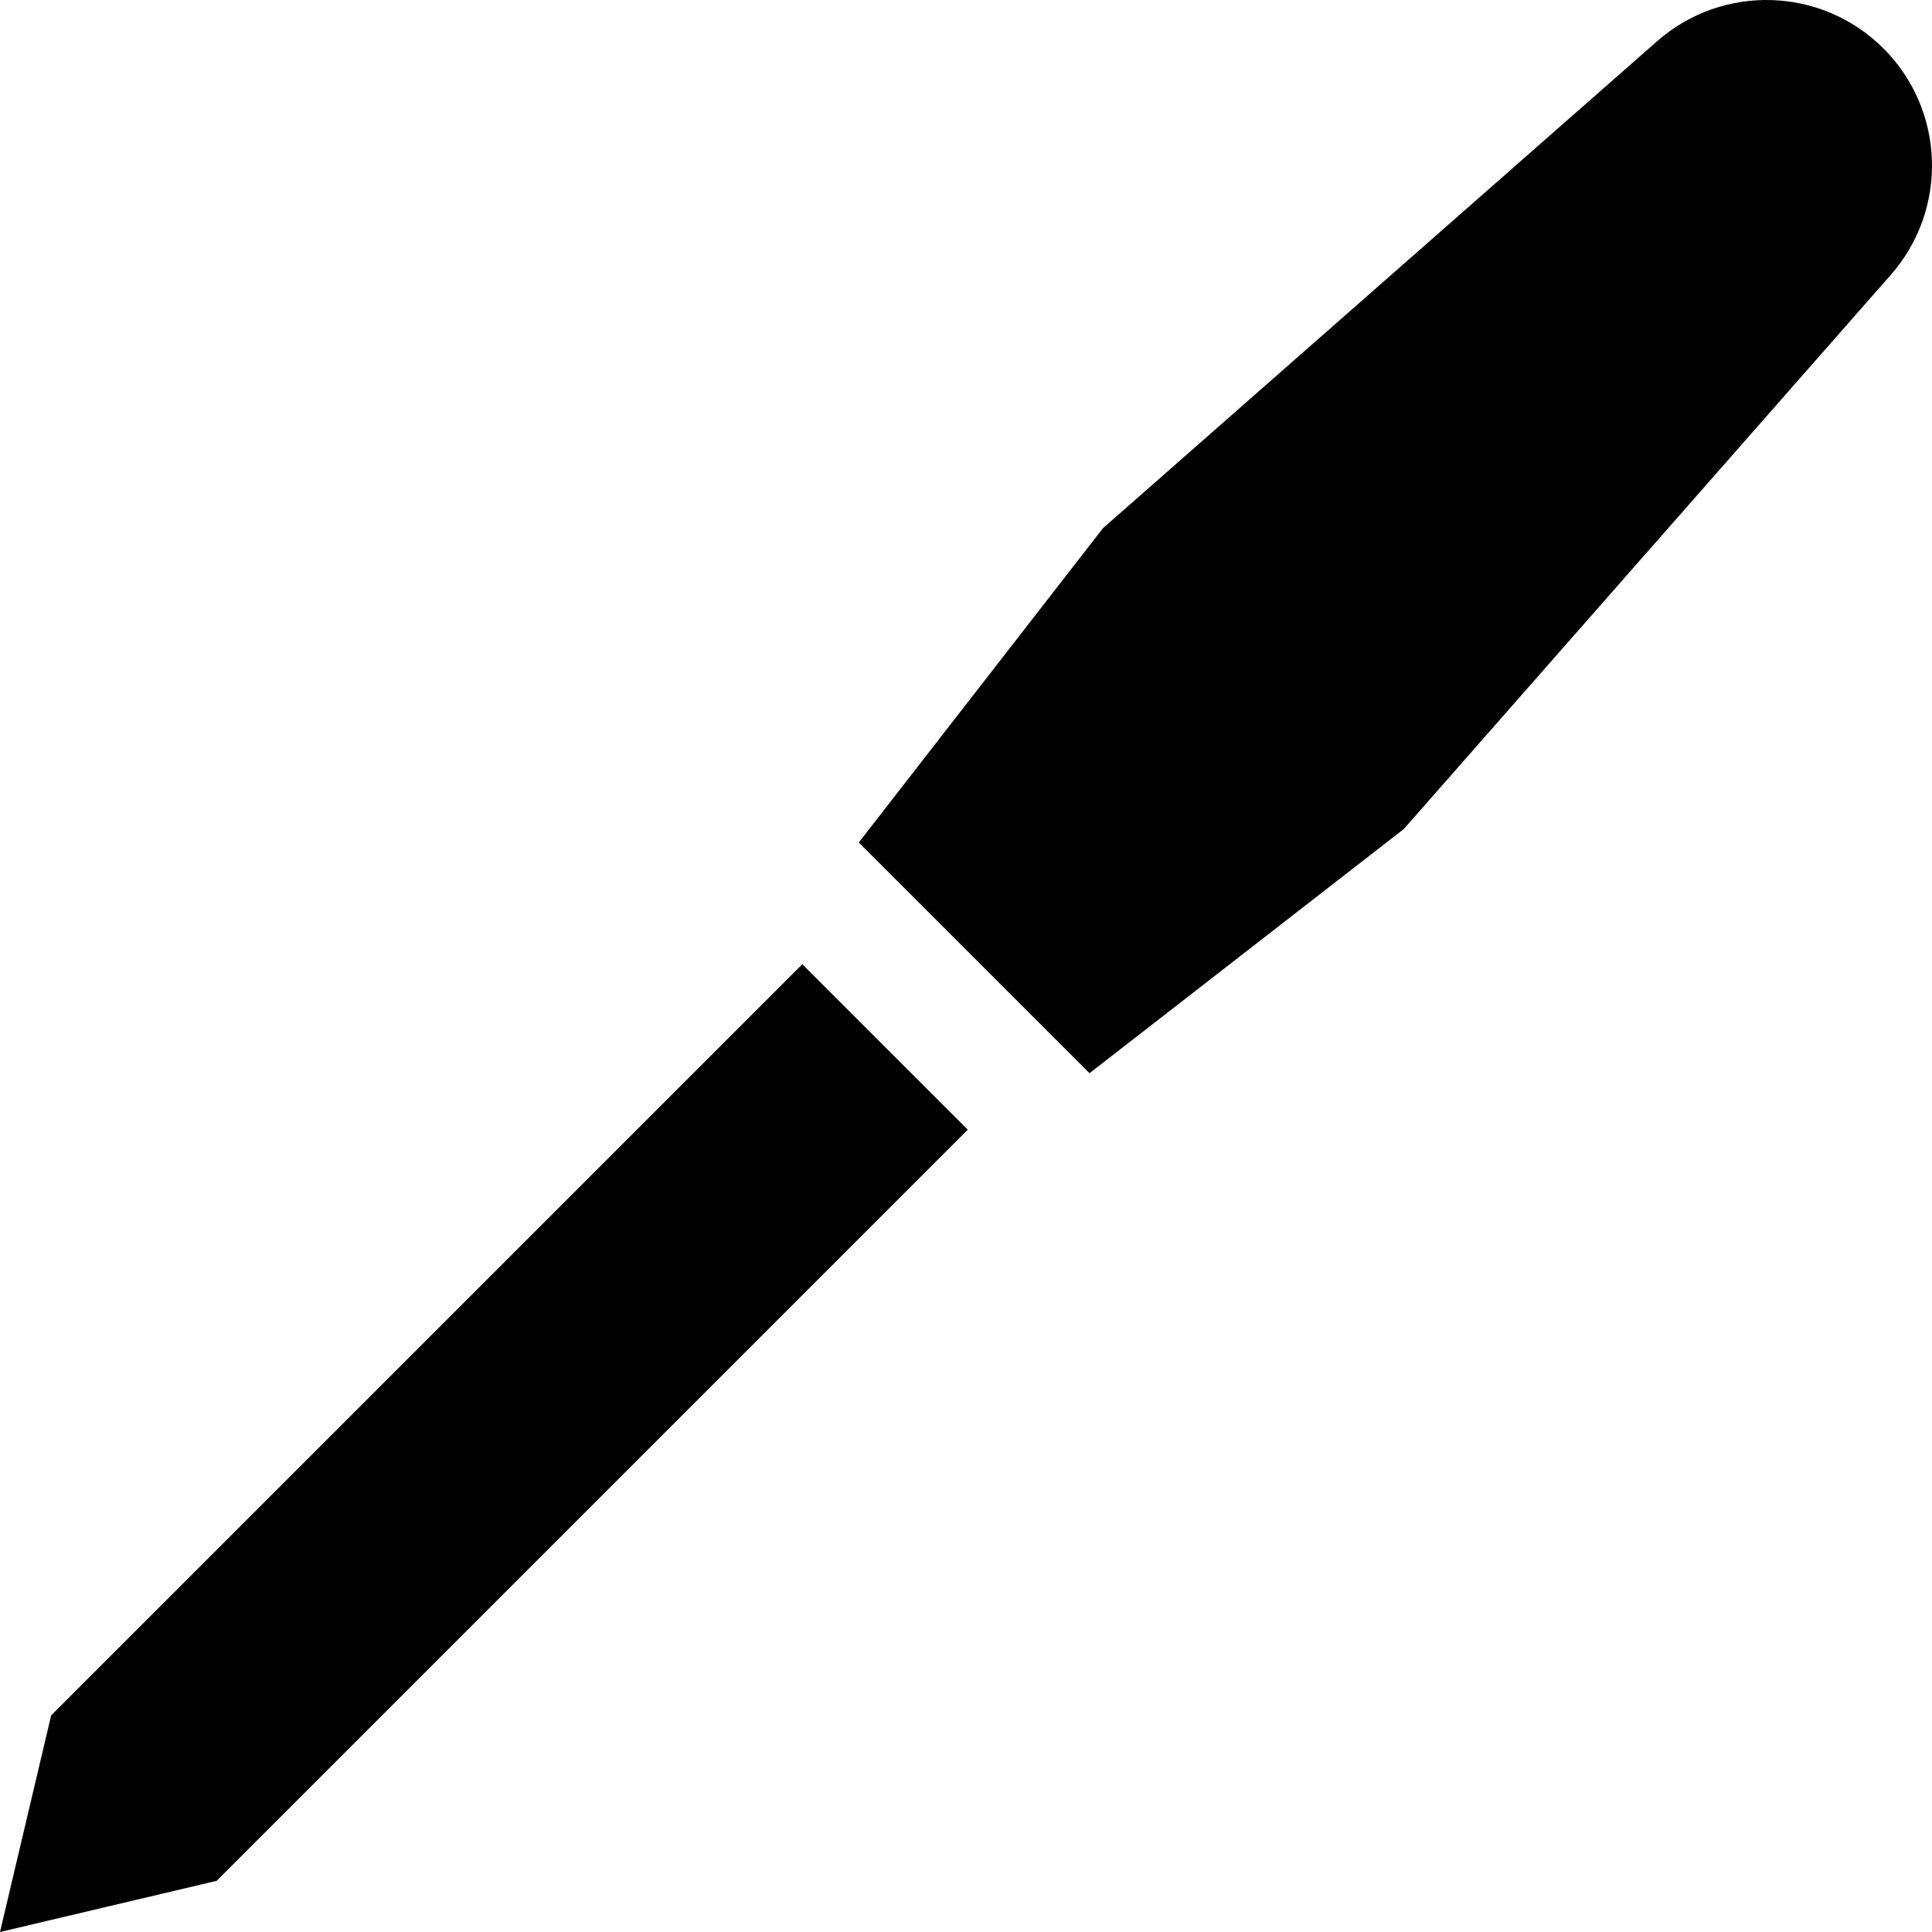
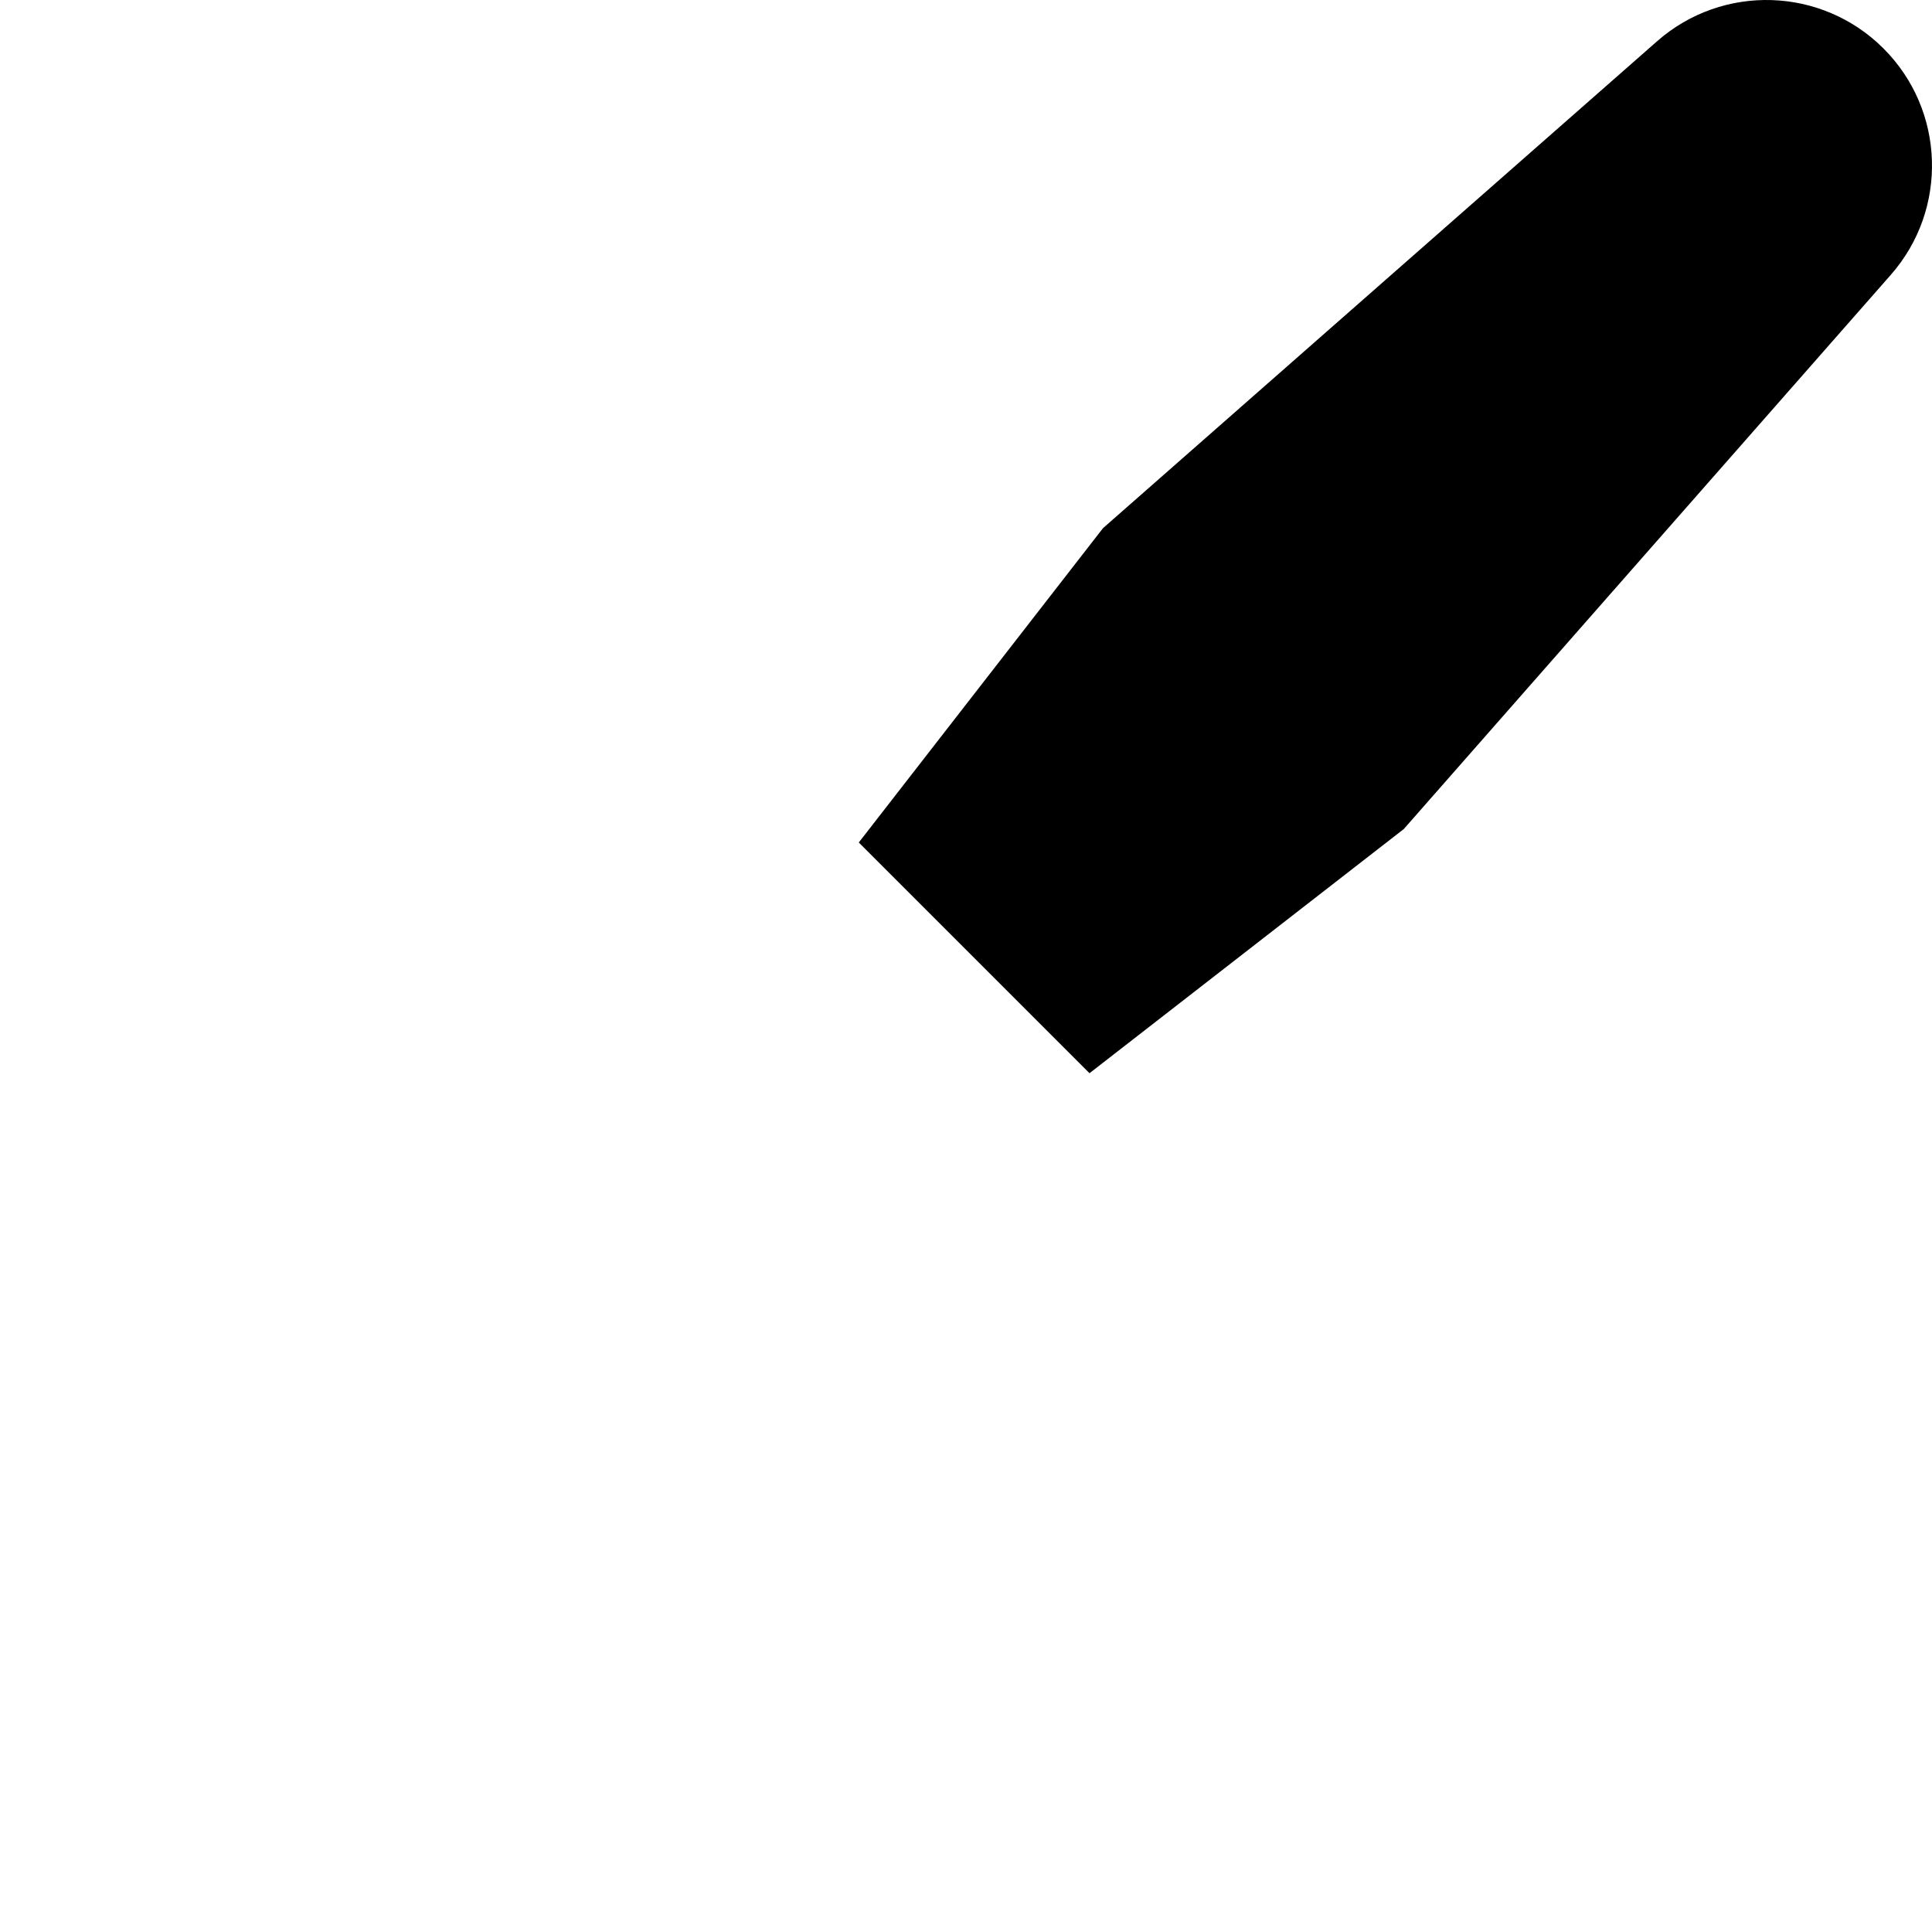
<svg xmlns="http://www.w3.org/2000/svg" fill="#000000" height="800px" width="800px" version="1.1" id="Layer_1" viewBox="0 0 512 512" xml:space="preserve">
  <g>
    <g>
      <path d="M499.149,12.851c-16.359-16.359-42.611-17.205-59.99-1.933L292.304,139.971l-64.717,83.299l61.141,61.142l83.299-64.717    L501.08,72.84C516.354,55.462,515.508,29.211,499.149,12.851z" />
    </g>
  </g>
  <g>
    <g>
-       <polygon points="212.624,255.528 13.559,454.593 0,512 57.408,498.441 256.472,299.377   " />
-     </g>
+       </g>
  </g>
</svg>